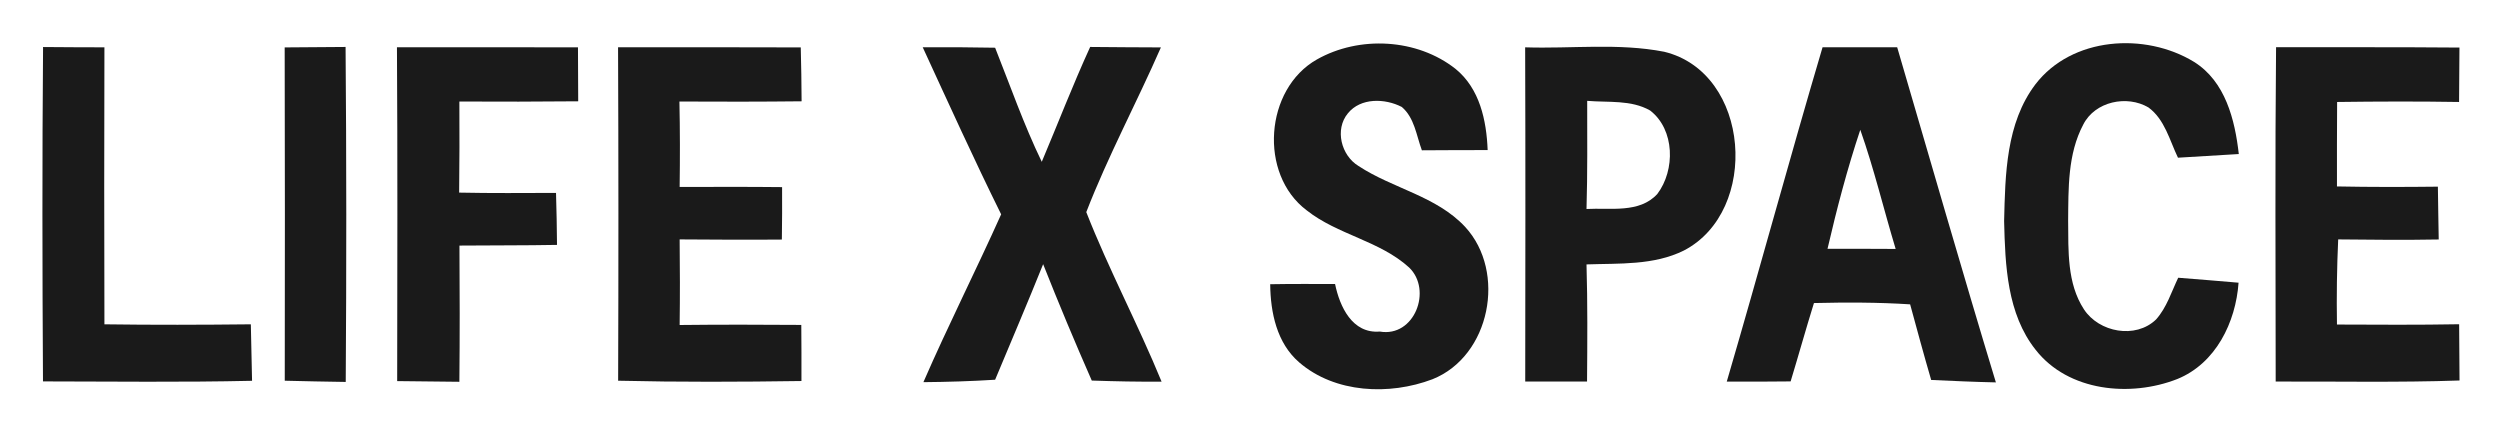
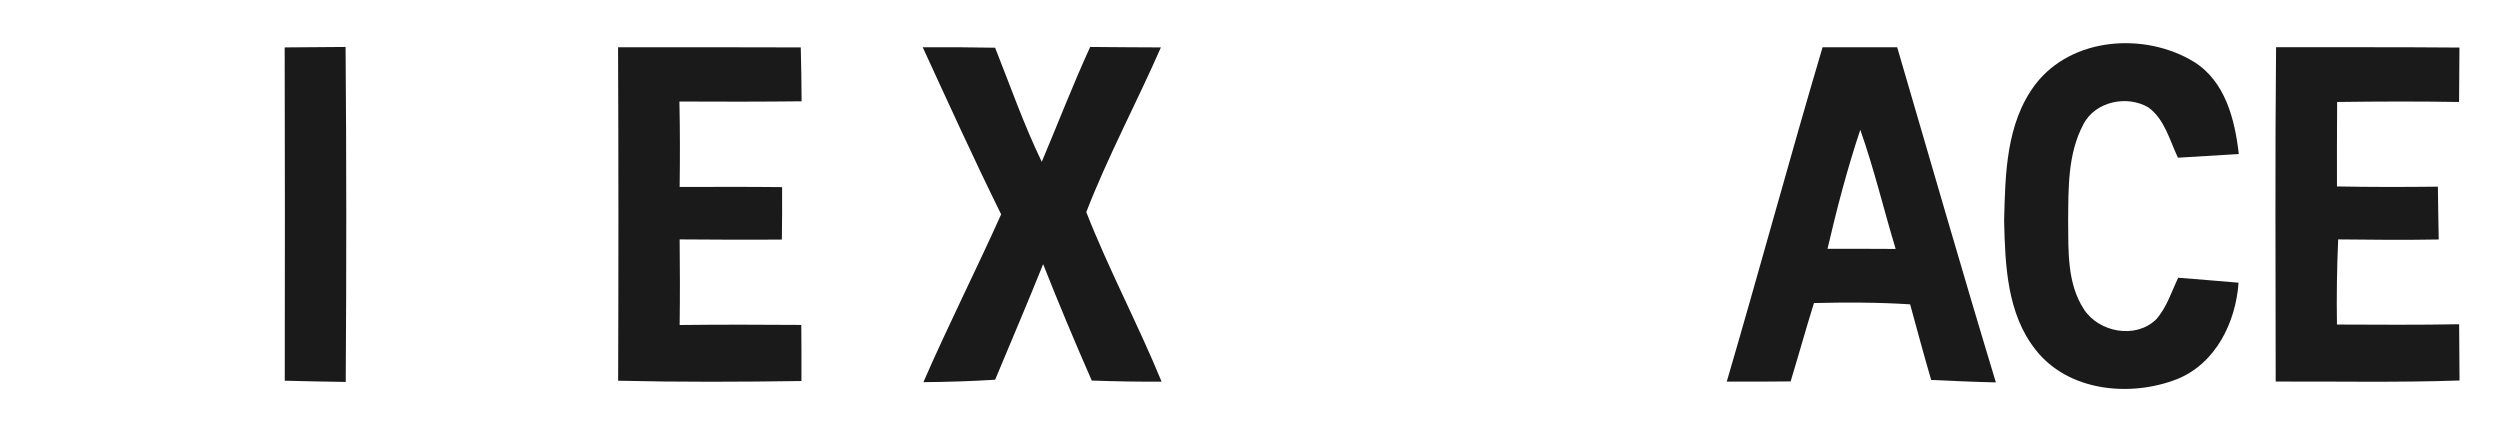
<svg xmlns="http://www.w3.org/2000/svg" width="328pt" height="56pt" viewBox="0 0 328 56" version="1.1">
  <g id="#1a1a1aff">
-     <path fill="#1a1a1a" opacity="1.00" d=" M 5.65 6.17 C 8.33 6.19 11.02 6.21 13.70 6.21 C 13.67 18.33 13.66 30.44 13.70 42.55 C 20.10 42.64 26.50 42.62 32.91 42.55 C 32.96 45.02 33.02 47.49 33.07 49.96 C 23.93 50.17 14.78 50.05 5.64 50.04 C 5.55 35.42 5.53 20.79 5.65 6.17 Z" />
    <path fill="#1a1a1a" opacity="1.00" d=" M 37.35 6.22 C 40.01 6.21 42.68 6.18 45.34 6.16 C 45.46 20.81 45.46 35.46 45.36 50.11 C 42.69 50.08 40.03 50.01 37.36 49.95 C 37.38 35.37 37.39 20.80 37.35 6.22 Z" />
-     <path fill="#1a1a1a" opacity="1.00" d=" M 52.08 6.20 C 60.00 6.22 67.92 6.18 75.83 6.21 C 75.84 8.57 75.84 10.93 75.86 13.29 C 70.66 13.34 65.47 13.35 60.27 13.32 C 60.29 17.30 60.29 21.28 60.24 25.27 C 64.47 25.36 68.71 25.32 72.95 25.31 C 73.02 27.58 73.06 29.85 73.08 32.13 C 68.81 32.21 64.54 32.18 60.28 32.22 C 60.32 38.18 60.33 44.13 60.27 50.09 C 57.55 50.07 54.83 50.04 52.11 50.00 C 52.13 35.40 52.17 20.80 52.08 6.20 Z" />
    <path fill="#1a1a1a" opacity="1.00" d=" M 81.09 6.20 C 89.08 6.21 97.07 6.18 105.06 6.22 C 105.12 8.57 105.16 10.93 105.17 13.29 C 99.83 13.35 94.48 13.35 89.14 13.32 C 89.22 17.05 89.22 20.79 89.17 24.53 C 93.65 24.52 98.13 24.50 102.61 24.55 C 102.62 26.84 102.62 29.14 102.58 31.43 C 98.11 31.47 93.64 31.44 89.17 31.41 C 89.21 35.15 89.22 38.90 89.17 42.64 C 94.49 42.58 99.81 42.59 105.13 42.63 C 105.15 45.08 105.16 47.54 105.15 49.99 C 97.14 50.11 89.12 50.14 81.10 49.95 C 81.15 35.37 81.15 20.78 81.09 6.20 Z" />
    <path fill="#1a1a1a" opacity="1.00" d=" M 121.06 6.20 C 124.23 6.18 127.40 6.20 130.56 6.26 C 132.55 11.27 134.33 16.37 136.68 21.23 C 138.80 16.21 140.76 11.12 143.03 6.16 C 146.12 6.21 149.22 6.19 152.31 6.22 C 149.14 13.46 145.37 20.47 142.52 27.83 C 145.48 35.37 149.32 42.57 152.40 50.07 C 149.35 50.10 146.30 50.03 143.24 49.93 C 141.02 44.88 138.89 39.79 136.86 34.66 C 134.82 39.74 132.67 44.77 130.56 49.82 C 127.42 50.02 124.28 50.11 121.15 50.14 C 124.38 42.72 128.04 35.50 131.35 28.12 C 127.77 20.88 124.44 13.53 121.06 6.20 Z" />
-     <path fill="#1a1a1a" opacity="1.00" d=" M 172.78 7.80 C 178.35 4.65 185.92 5.05 190.97 9.04 C 194.14 11.62 195.03 15.80 195.18 19.69 C 192.30 19.71 189.42 19.68 186.55 19.72 C 185.83 17.78 185.58 15.44 183.91 14.03 C 181.72 12.90 178.53 12.79 176.84 14.87 C 175.09 16.99 175.96 20.40 178.24 21.78 C 182.73 24.74 188.46 25.72 192.23 29.77 C 197.68 35.68 195.53 46.74 187.93 49.76 C 182.31 51.89 175.16 51.61 170.45 47.54 C 167.51 45.00 166.69 41.01 166.65 37.29 C 169.48 37.24 172.32 37.26 175.16 37.26 C 175.77 40.22 177.41 43.80 181.03 43.50 C 185.58 44.29 187.95 38.06 184.88 35.10 C 181.02 31.58 175.49 30.81 171.43 27.59 C 165.12 22.84 165.93 11.67 172.78 7.80 Z" />
-     <path fill="#1a1a1a" opacity="1.00" d=" M 200.10 6.21 C 206.17 6.41 212.34 5.62 218.34 6.79 C 229.68 9.53 230.92 27.69 220.92 32.87 C 216.97 34.83 212.43 34.54 208.15 34.69 C 208.30 39.81 208.26 44.93 208.22 50.06 C 205.52 50.06 202.81 50.06 200.11 50.06 C 200.13 35.44 200.15 20.83 200.10 6.21 M 208.24 13.23 C 208.24 17.96 208.29 22.69 208.15 27.42 C 211.25 27.24 215.09 28.02 217.44 25.45 C 219.81 22.32 219.75 17.01 216.50 14.50 C 214.01 13.07 210.99 13.47 208.24 13.23 Z" />
    <path fill="#1a1a1a" opacity="1.00" d=" M 239.12 6.20 C 242.38 6.21 245.64 6.20 248.91 6.20 C 253.21 20.86 257.42 35.55 261.86 50.17 C 259.03 50.11 256.20 49.98 253.37 49.85 C 252.41 46.56 251.51 43.24 250.61 39.93 C 246.41 39.66 242.20 39.66 237.99 39.76 C 236.93 43.17 235.97 46.62 234.93 50.04 C 232.14 50.06 229.34 50.09 226.55 50.07 C 230.83 35.47 234.80 20.78 239.12 6.20 M 239.77 32.64 C 242.75 32.64 245.73 32.64 248.71 32.66 C 247.14 27.46 245.88 22.16 244.07 17.03 C 242.36 22.15 240.99 27.38 239.77 32.64 Z" />
    <path fill="#1a1a1a" opacity="1.00" d=" M 267.05 11.06 C 271.83 4.83 281.44 4.20 287.86 8.12 C 291.97 10.69 293.22 15.70 293.73 20.21 C 291.07 20.38 288.41 20.53 285.75 20.69 C 284.65 18.41 284.02 15.67 281.88 14.10 C 279.05 12.43 274.87 13.31 273.33 16.33 C 271.27 20.20 271.38 24.74 271.34 29.00 C 271.38 32.90 271.18 37.16 273.41 40.58 C 275.39 43.61 280.18 44.51 282.87 41.92 C 284.27 40.36 284.89 38.30 285.78 36.44 C 288.42 36.65 291.06 36.86 293.70 37.09 C 293.33 42.29 290.71 47.68 285.66 49.73 C 279.52 52.14 271.37 51.38 267.08 45.90 C 263.32 41.17 263.08 34.79 262.94 29.01 C 263.09 22.89 263.18 16.16 267.05 11.06 Z" />
    <path fill="#1a1a1a" opacity="1.00" d=" M 298.62 6.19 C 306.64 6.21 314.66 6.17 322.68 6.24 C 322.66 8.62 322.64 11.00 322.63 13.38 C 317.30 13.29 311.96 13.31 306.63 13.38 C 306.61 17.08 306.60 20.77 306.61 24.46 C 311.02 24.55 315.43 24.54 319.85 24.49 C 319.89 26.80 319.91 29.11 319.96 31.42 C 315.56 31.50 311.17 31.46 306.77 31.41 C 306.60 35.13 306.55 38.85 306.61 42.58 C 311.96 42.60 317.30 42.64 322.64 42.54 C 322.66 45.00 322.67 47.46 322.69 49.92 C 314.65 50.20 306.61 50.03 298.57 50.06 C 298.56 35.44 298.48 20.81 298.62 6.19 Z" />
  </g>
</svg>